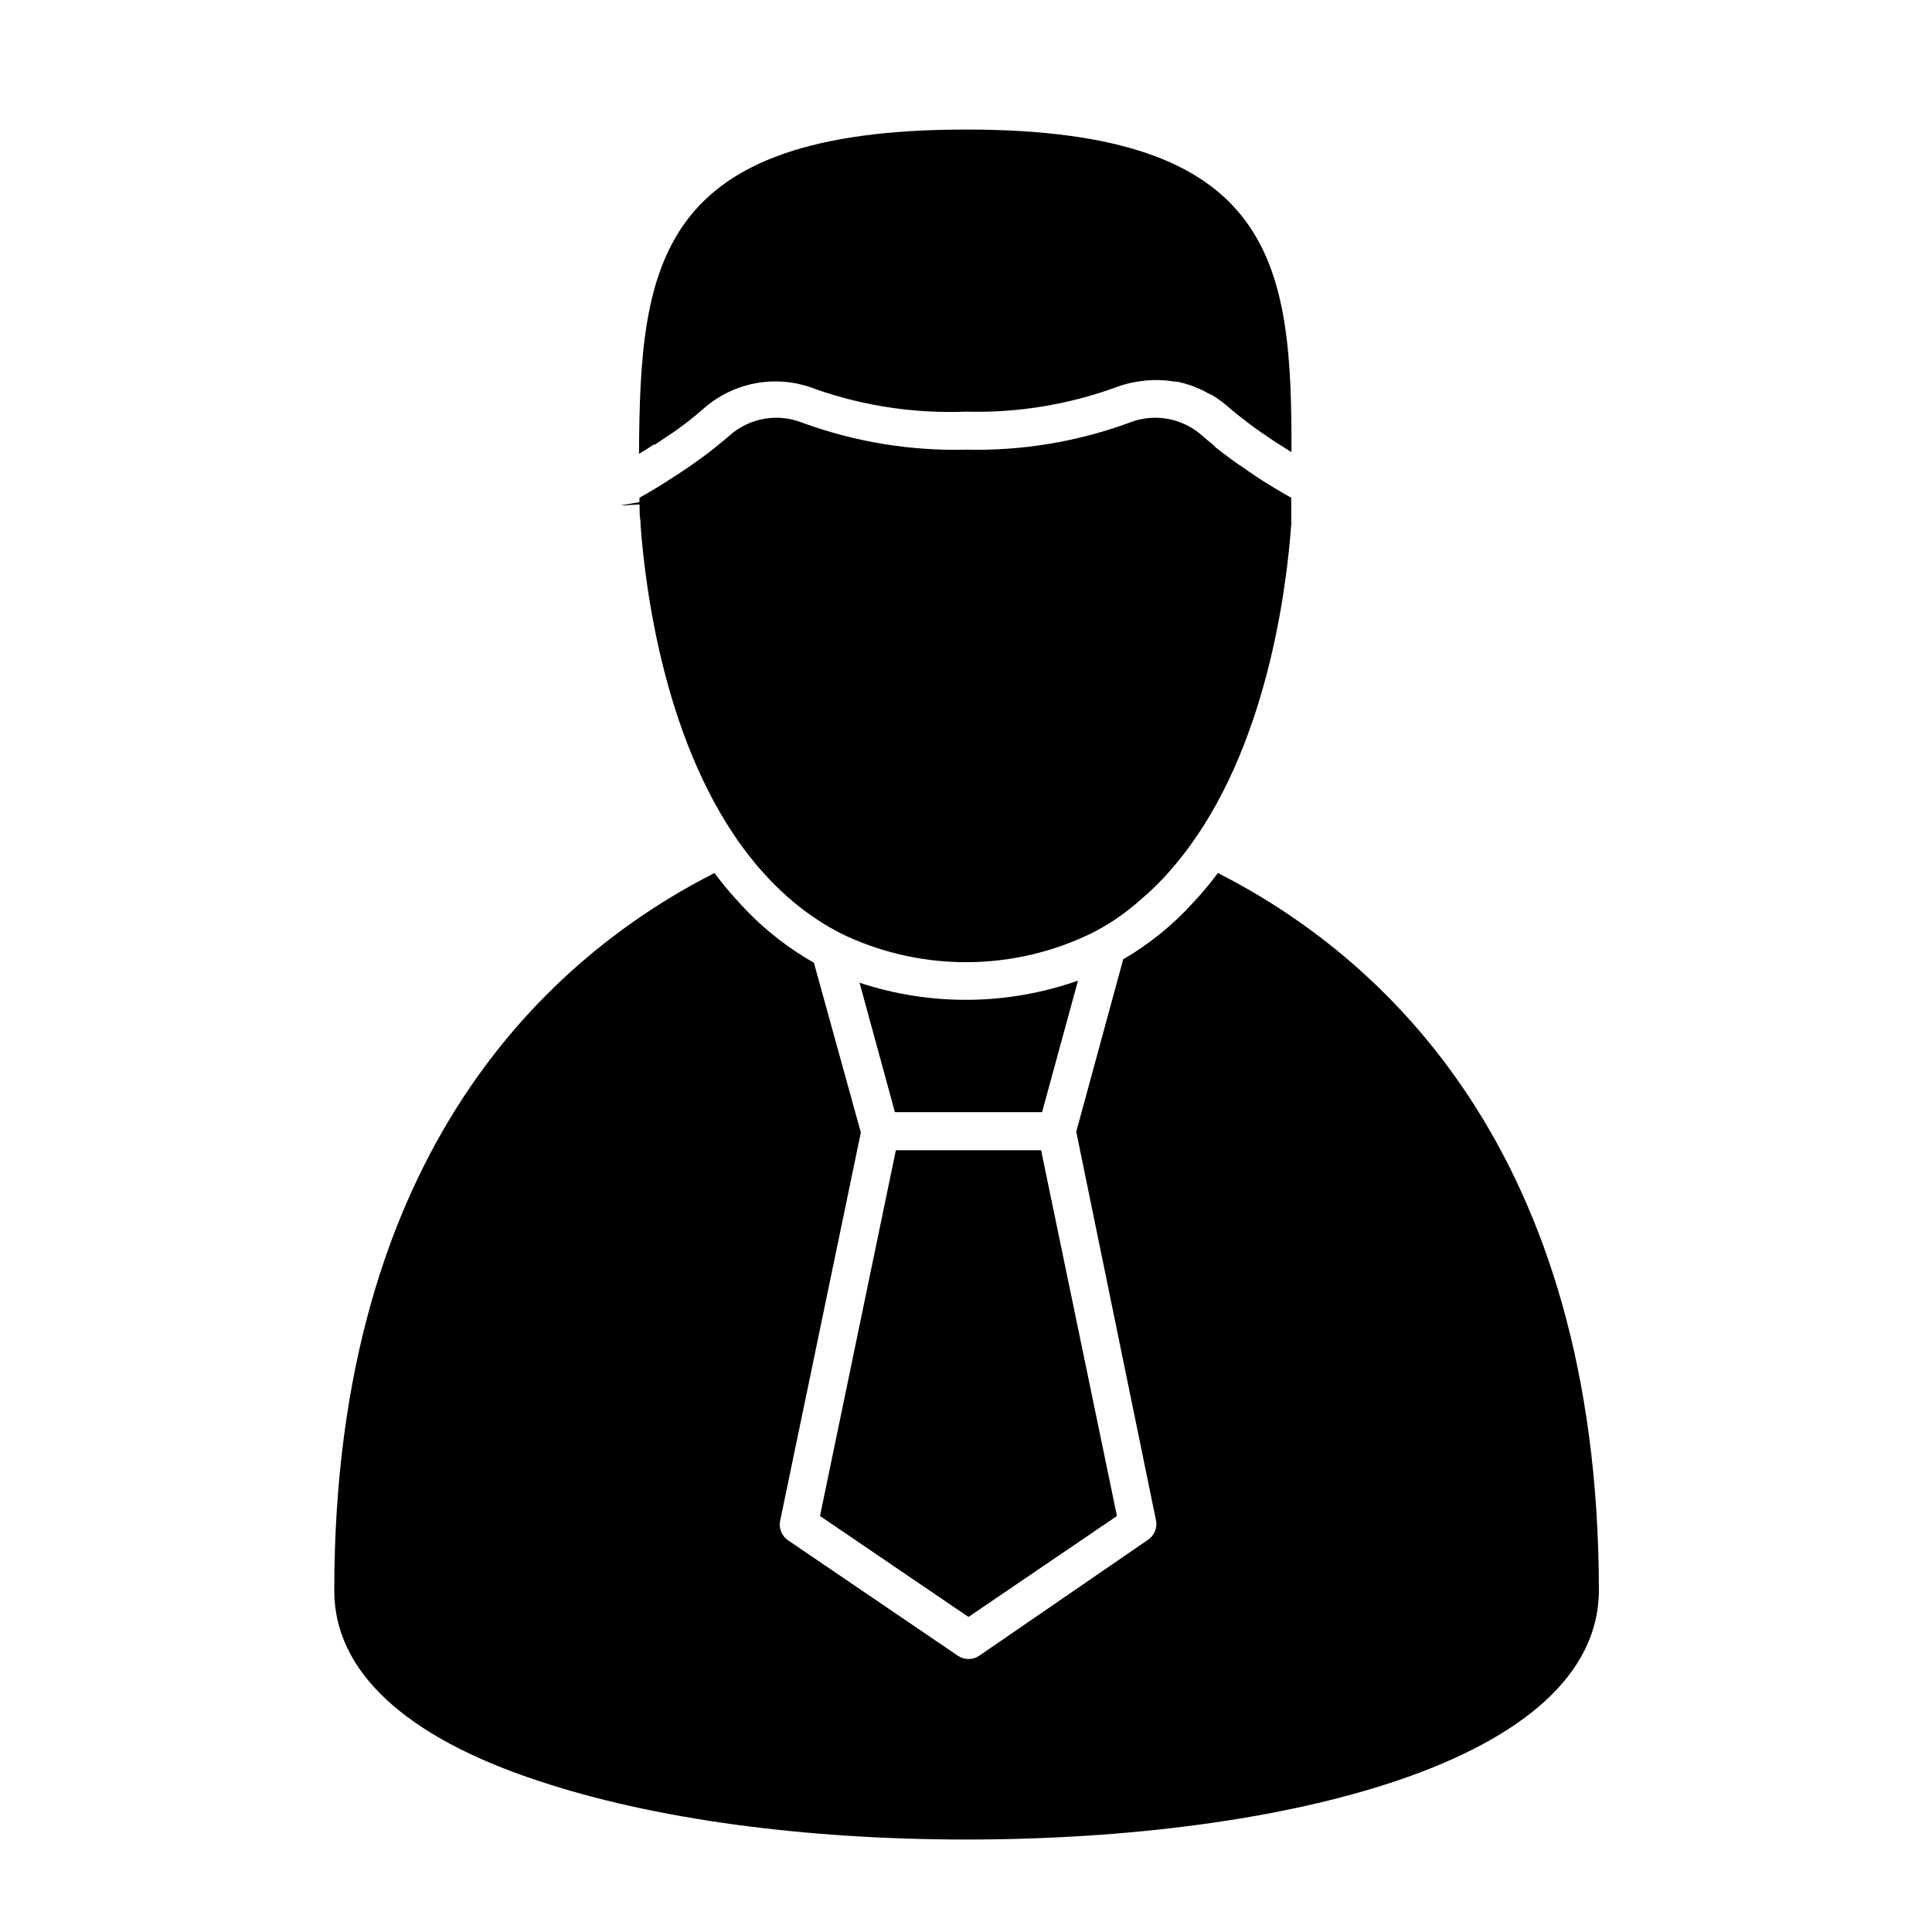
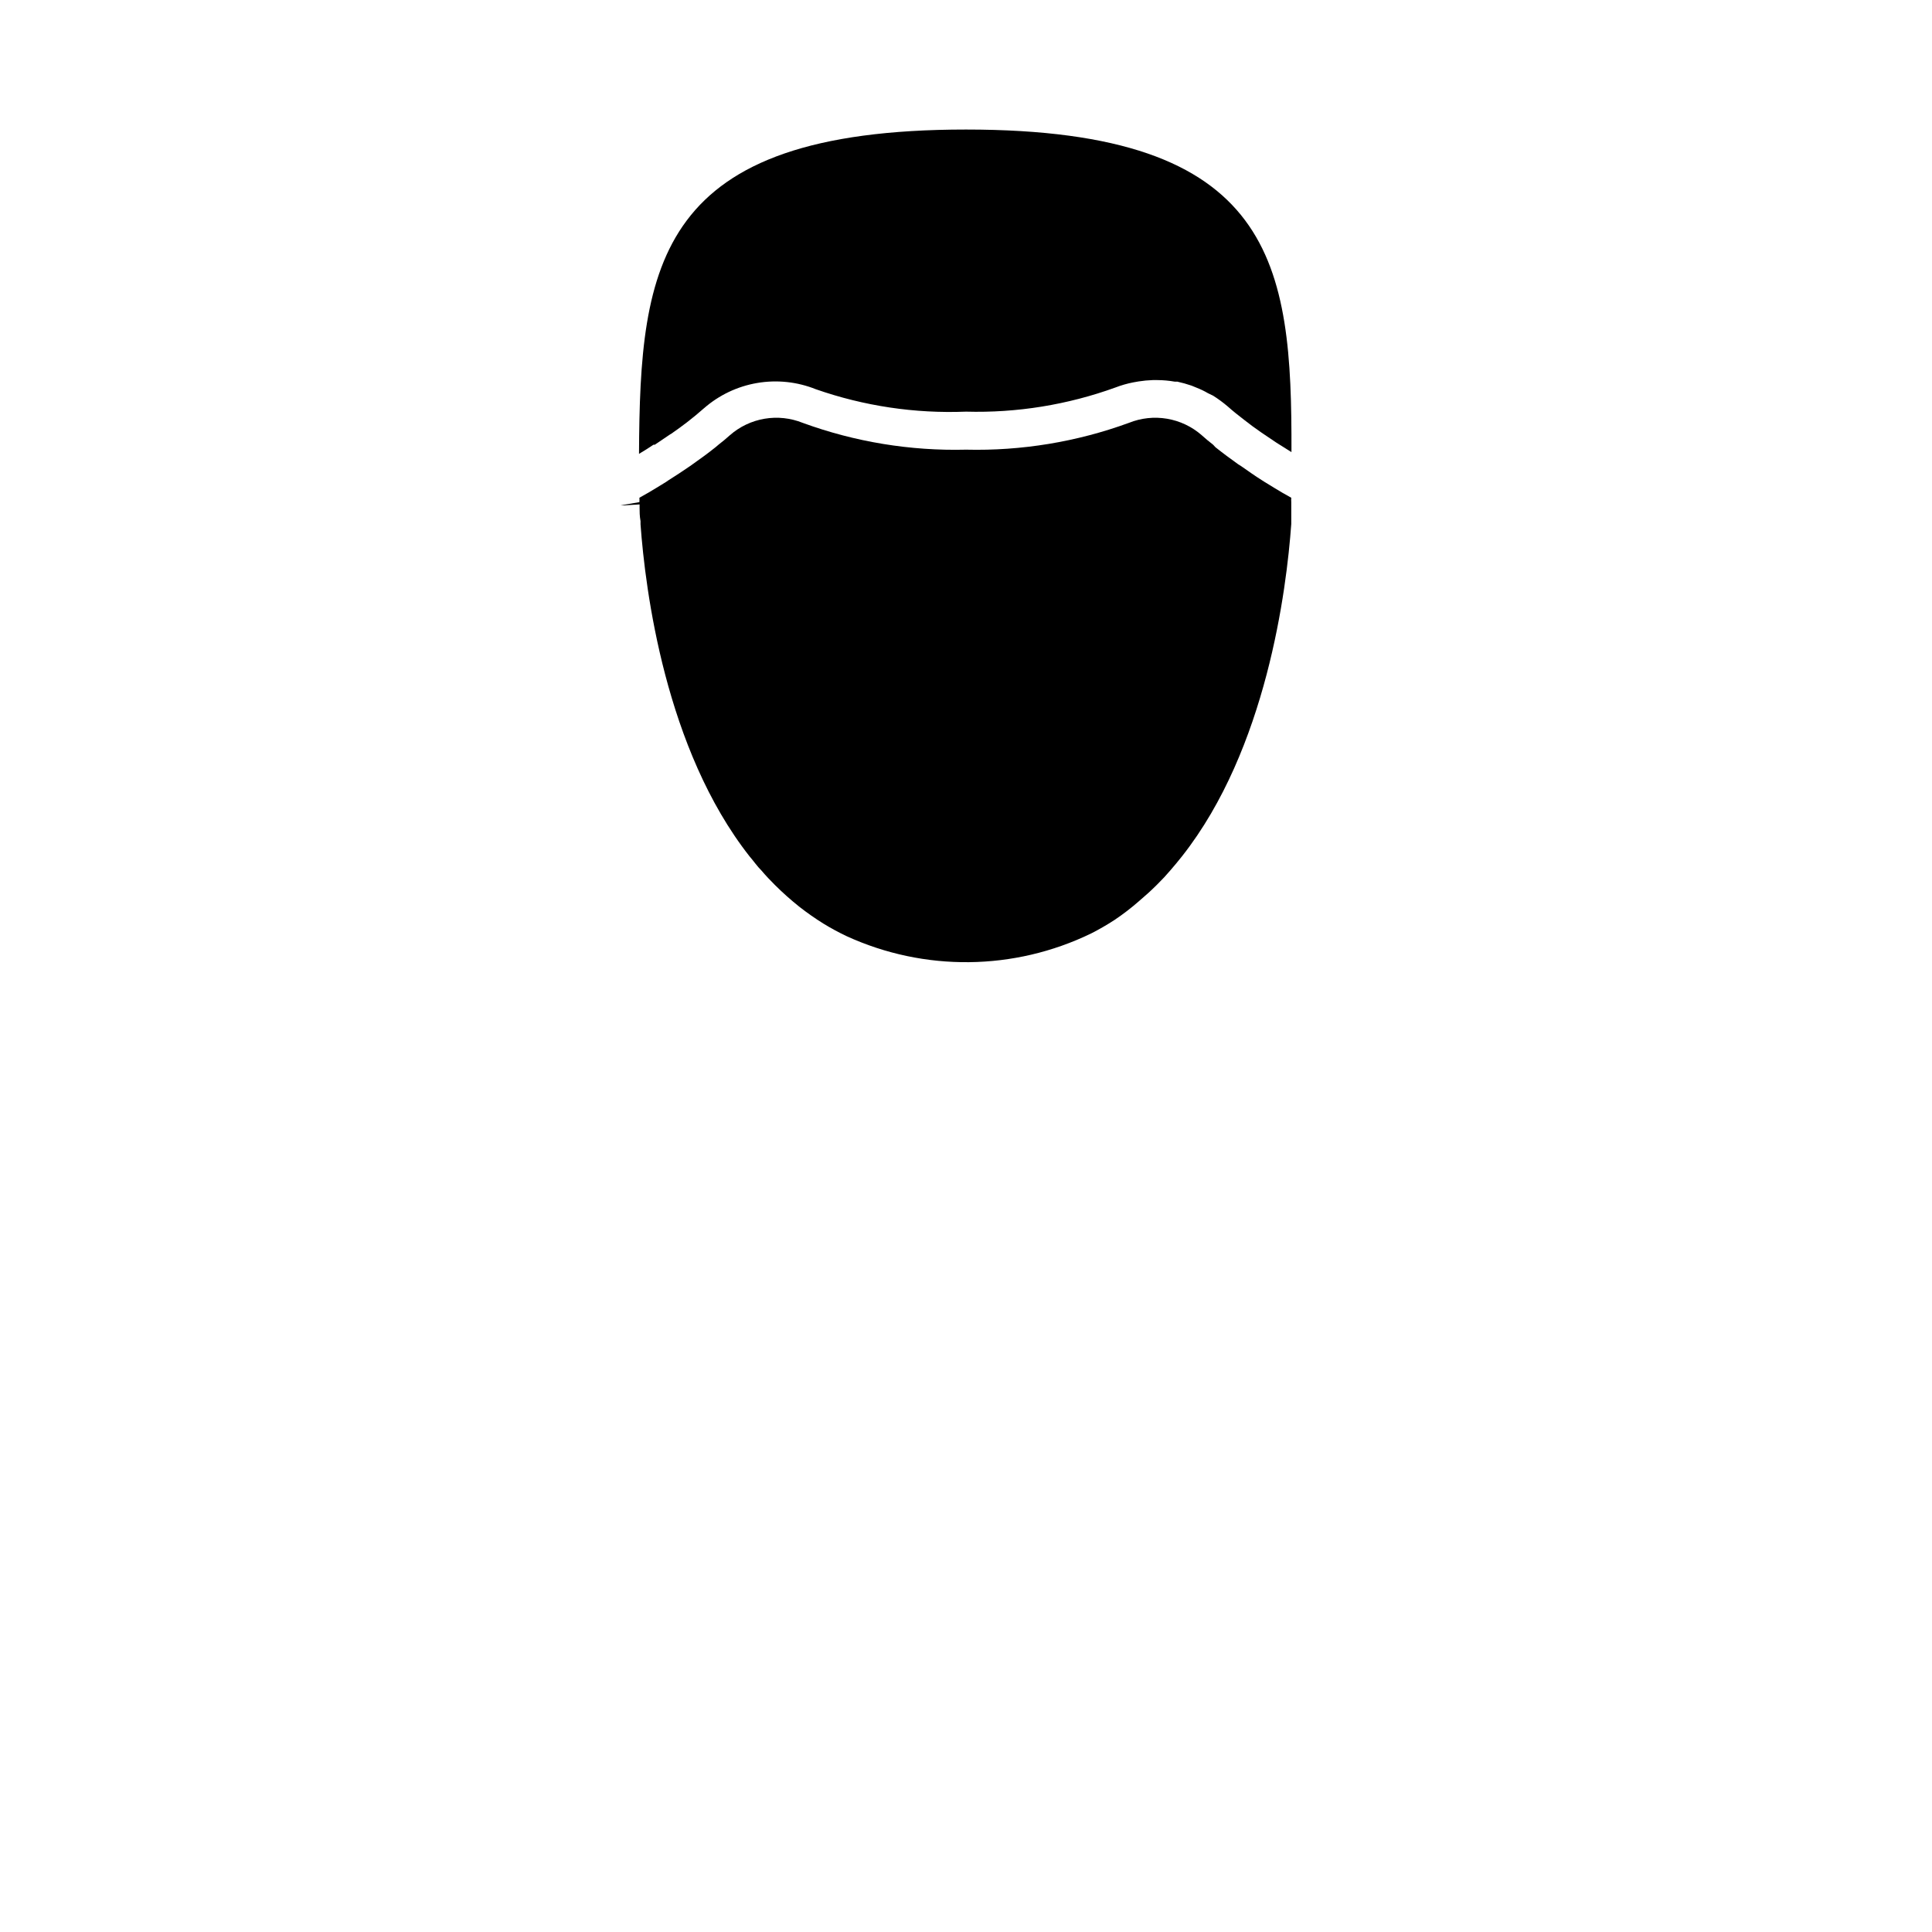
<svg xmlns="http://www.w3.org/2000/svg" fill="#000000" width="800px" height="800px" version="1.1" viewBox="144 144 512 512">
  <g>
-     <path d="m466.75 375.36c-0.957 1.309-1.965 2.57-2.973 3.777-1.008 1.211-2.117 2.519-3.223 3.68h-0.004c-5.449 6.094-11.824 11.297-18.891 15.414l-12.445 45.695 21.16 103.08c0.348 1.949-0.48 3.918-2.117 5.035l-44.738 30.734c-1.715 1.176-3.977 1.176-5.691 0l-44.988-30.582c-1.637-1.117-2.465-3.09-2.117-5.039l21.41-103.03-12.441-44.992c-7.57-4.297-14.379-9.809-20.152-16.32-1.109-1.16-2.168-2.418-3.223-3.68-1.059-1.258-2.016-2.469-2.973-3.777-43.074 21.914-100.76 73.102-100.76 190.24 0 21.262 18.742 38.742 54.211 50.383 30.23 10.078 70.23 15.516 113.36 15.516 83.43 0 167.57-20.453 167.57-66.148-0.152-116.89-57.891-168.07-100.96-189.99z" />
    <path d="m317.17 261.86h0.352l4.031-2.719 0.352-0.203c1.41-0.957 2.82-2.016 4.281-3.125 1.512-1.176 2.973-2.383 4.383-3.629h0.004c3.992-3.488 8.875-5.805 14.102-6.691 5.227-0.891 10.598-0.316 15.523 1.656 12.773 4.465 26.277 6.481 39.801 5.941 13.484 0.371 26.914-1.801 39.598-6.398 1.535-0.59 3.121-1.047 4.734-1.359l1.41-0.25h0.004c1.234-0.195 2.477-0.312 3.727-0.355h1.258c1.523 0.008 3.039 0.145 4.535 0.406 0.234 0.023 0.473 0.023 0.707 0 1.277 0.281 2.539 0.633 3.777 1.055l1.359 0.555c1.047 0.406 2.059 0.895 3.023 1.461l1.359 0.656c1.344 0.852 2.621 1.793 3.832 2.82 1.41 1.258 2.871 2.418 4.383 3.578 1.41 1.109 2.82 2.168 4.231 3.125l0.352 0.25 4.031 2.719 0.402 0.25 3.527 2.215c0.152-49.922-4.231-85.488-86.25-85.488-82.023 0-86.406 35.566-86.656 85.949 1.309-0.773 2.586-1.578 3.828-2.418z" />
-     <path d="m371.79 404.43 9.371 34.309h38.996l9.523-34.863h-0.004c-18.699 6.59-39.062 6.785-57.887 0.555z" />
    <path d="m345.89 374.81c1.109 1.309 2.266 2.519 3.477 3.727 2.039 2.031 4.195 3.949 6.445 5.746 2.051 1.605 4.188 3.106 6.398 4.481 1.988 1.219 4.043 2.328 6.148 3.328 20.621 9.438 44.379 9.18 64.789-0.707 2.129-1.082 4.195-2.277 6.199-3.578 2.289-1.535 4.477-3.219 6.547-5.035 1.664-1.41 3.223-2.82 4.734-4.332 1.512-1.512 2.367-2.418 3.477-3.727 1.109-1.309 2.168-2.519 3.176-3.828 22.371-28.414 27.66-70.535 28.918-88.016v-0.855-3.68-0.758-0.504c-0.027-0.387-0.027-0.773 0-1.16l-1.863-1.059-0.453-0.25-2.266-1.359-2.469-1.512-0.707-0.453c-0.855-0.555-1.762-1.109-2.672-1.762l-2.82-1.965-0.805-0.504c-1.965-1.41-4.031-2.922-6.047-4.535l-0.605-0.656c-1.059-0.805-2.066-1.664-3.023-2.519h0.004c-2.602-2.277-5.781-3.789-9.188-4.367s-6.906-0.199-10.109 1.09c-13.82 5.051-28.469 7.461-43.176 7.106-14.746 0.367-29.426-2.043-43.277-7.106-3.207-1.289-6.707-1.668-10.113-1.09s-6.586 2.09-9.184 4.367c-0.957 0.855-1.965 1.715-3.023 2.519l-0.707 0.605c-2.016 1.613-4.082 3.125-6.098 4.535l-0.707 0.504-2.922 1.965-2.82 1.812-0.656 0.453-2.469 1.512-2.266 1.359-0.453 0.25-1.863 1.059h0.004c0.027 0.387 0.027 0.773 0 1.16l-3.527 0.605-1.461 0.25h0.957l4.082-0.25v1.008c0 0.855 0 2.066 0.25 3.426v0.855c1.258 17.332 6.551 59.602 28.918 88.016 1.059 1.207 1.914 2.519 3.227 3.828z" />
-     <path d="m381.41 448.82-20.102 96.934 39.348 26.754 39.348-26.754-20.102-96.934z" />
  </g>
</svg>